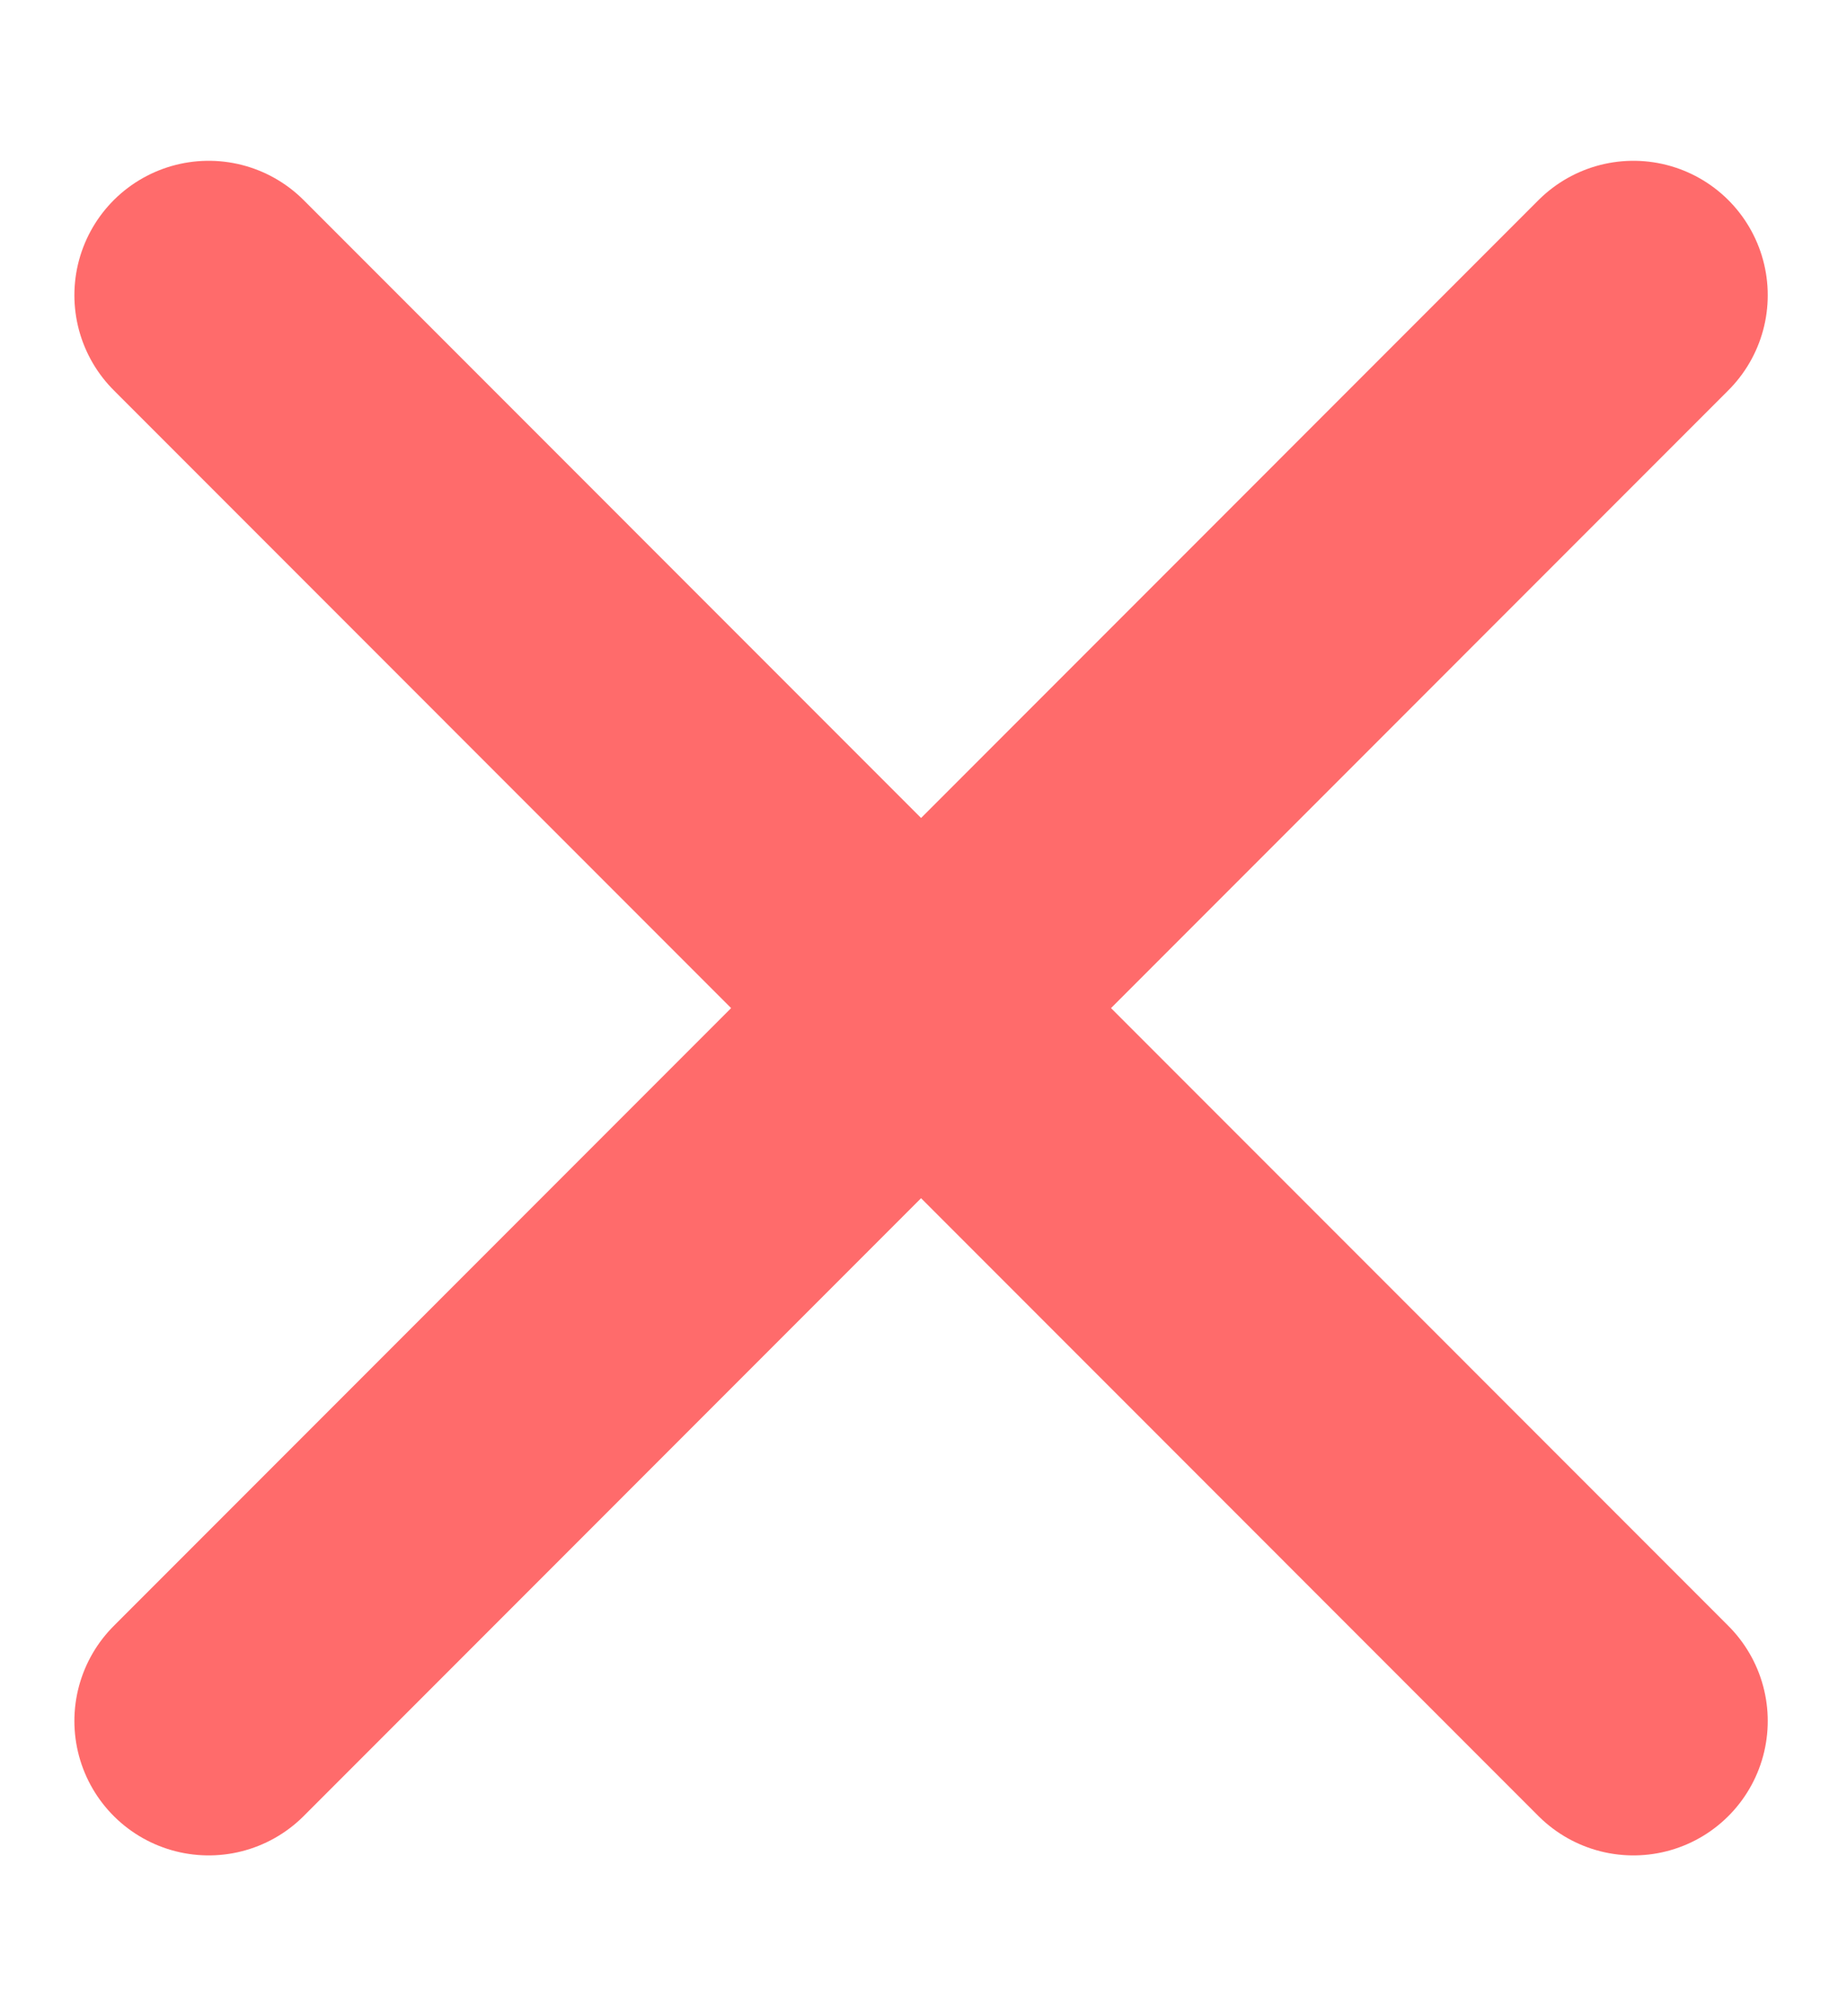
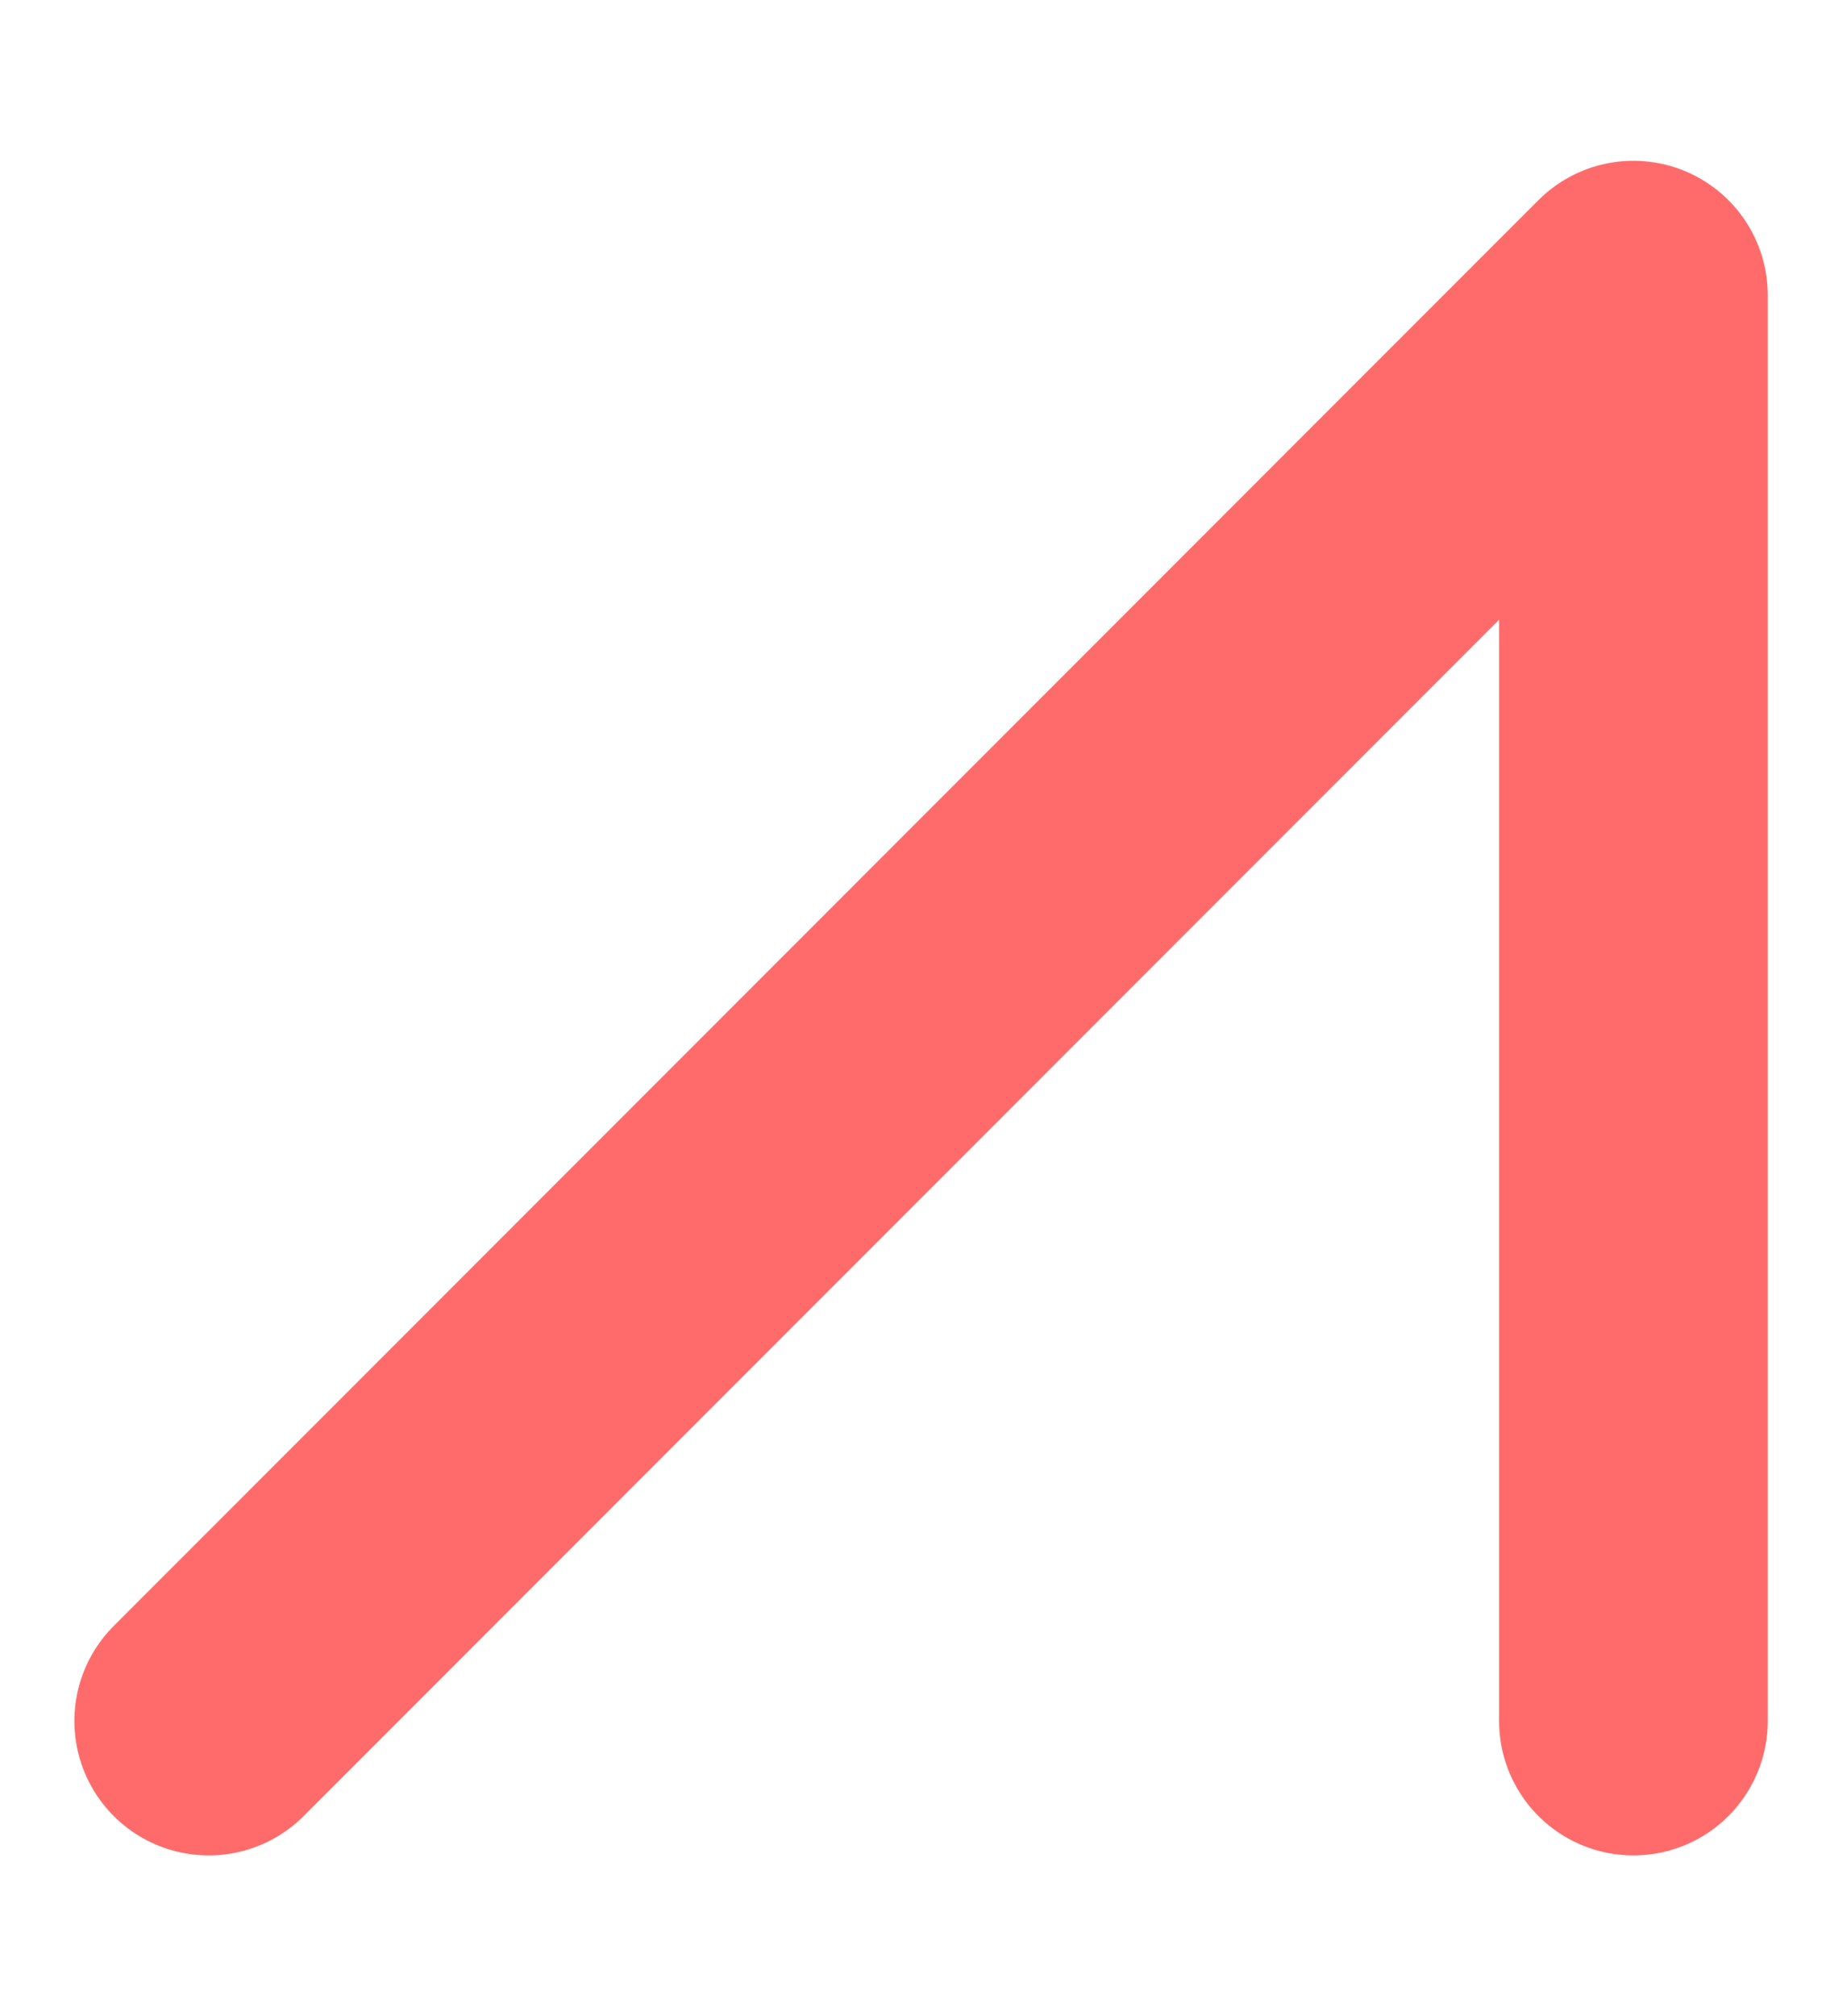
<svg xmlns="http://www.w3.org/2000/svg" width="11" height="12" viewBox="0 0 11 12" fill="none">
-   <path d="M1.243 10.243L9.728 1.757M1.243 1.757L9.728 10.243" stroke="#FF6B6B" stroke-width="1.6" stroke-linecap="round" stroke-linejoin="round" />
+   <path d="M1.243 10.243L9.728 1.757L9.728 10.243" stroke="#FF6B6B" stroke-width="1.6" stroke-linecap="round" stroke-linejoin="round" />
</svg>